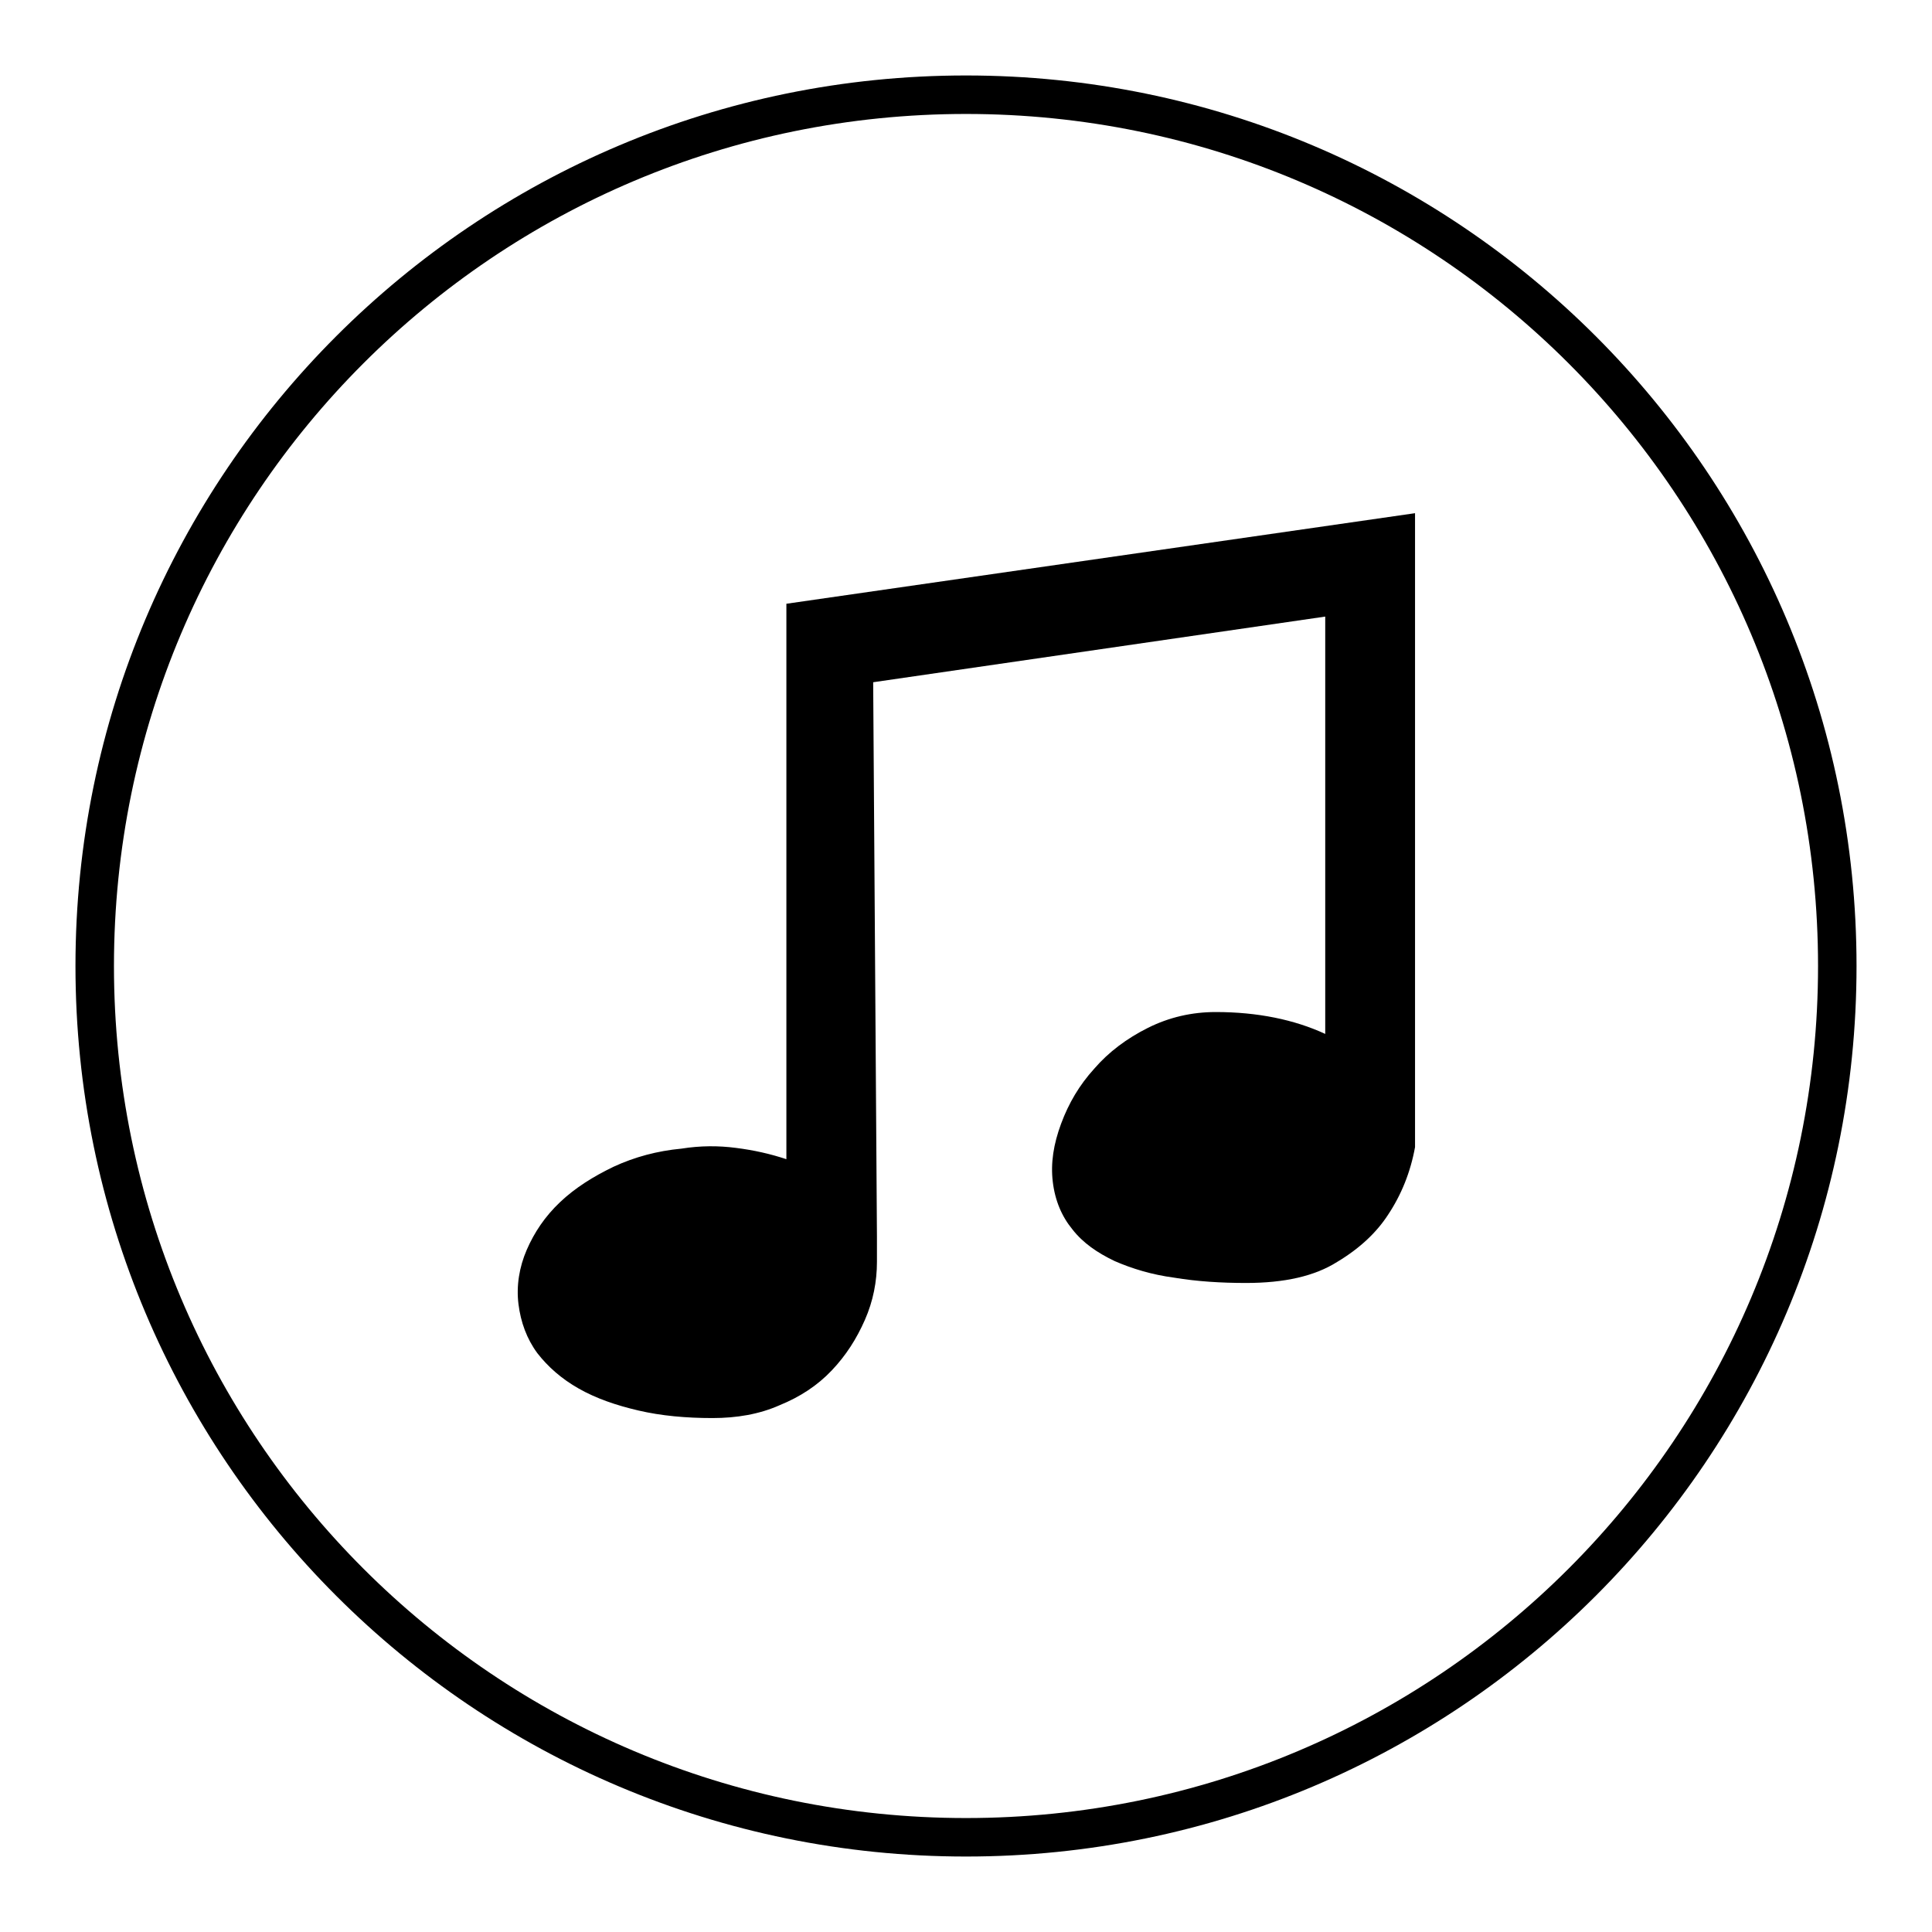
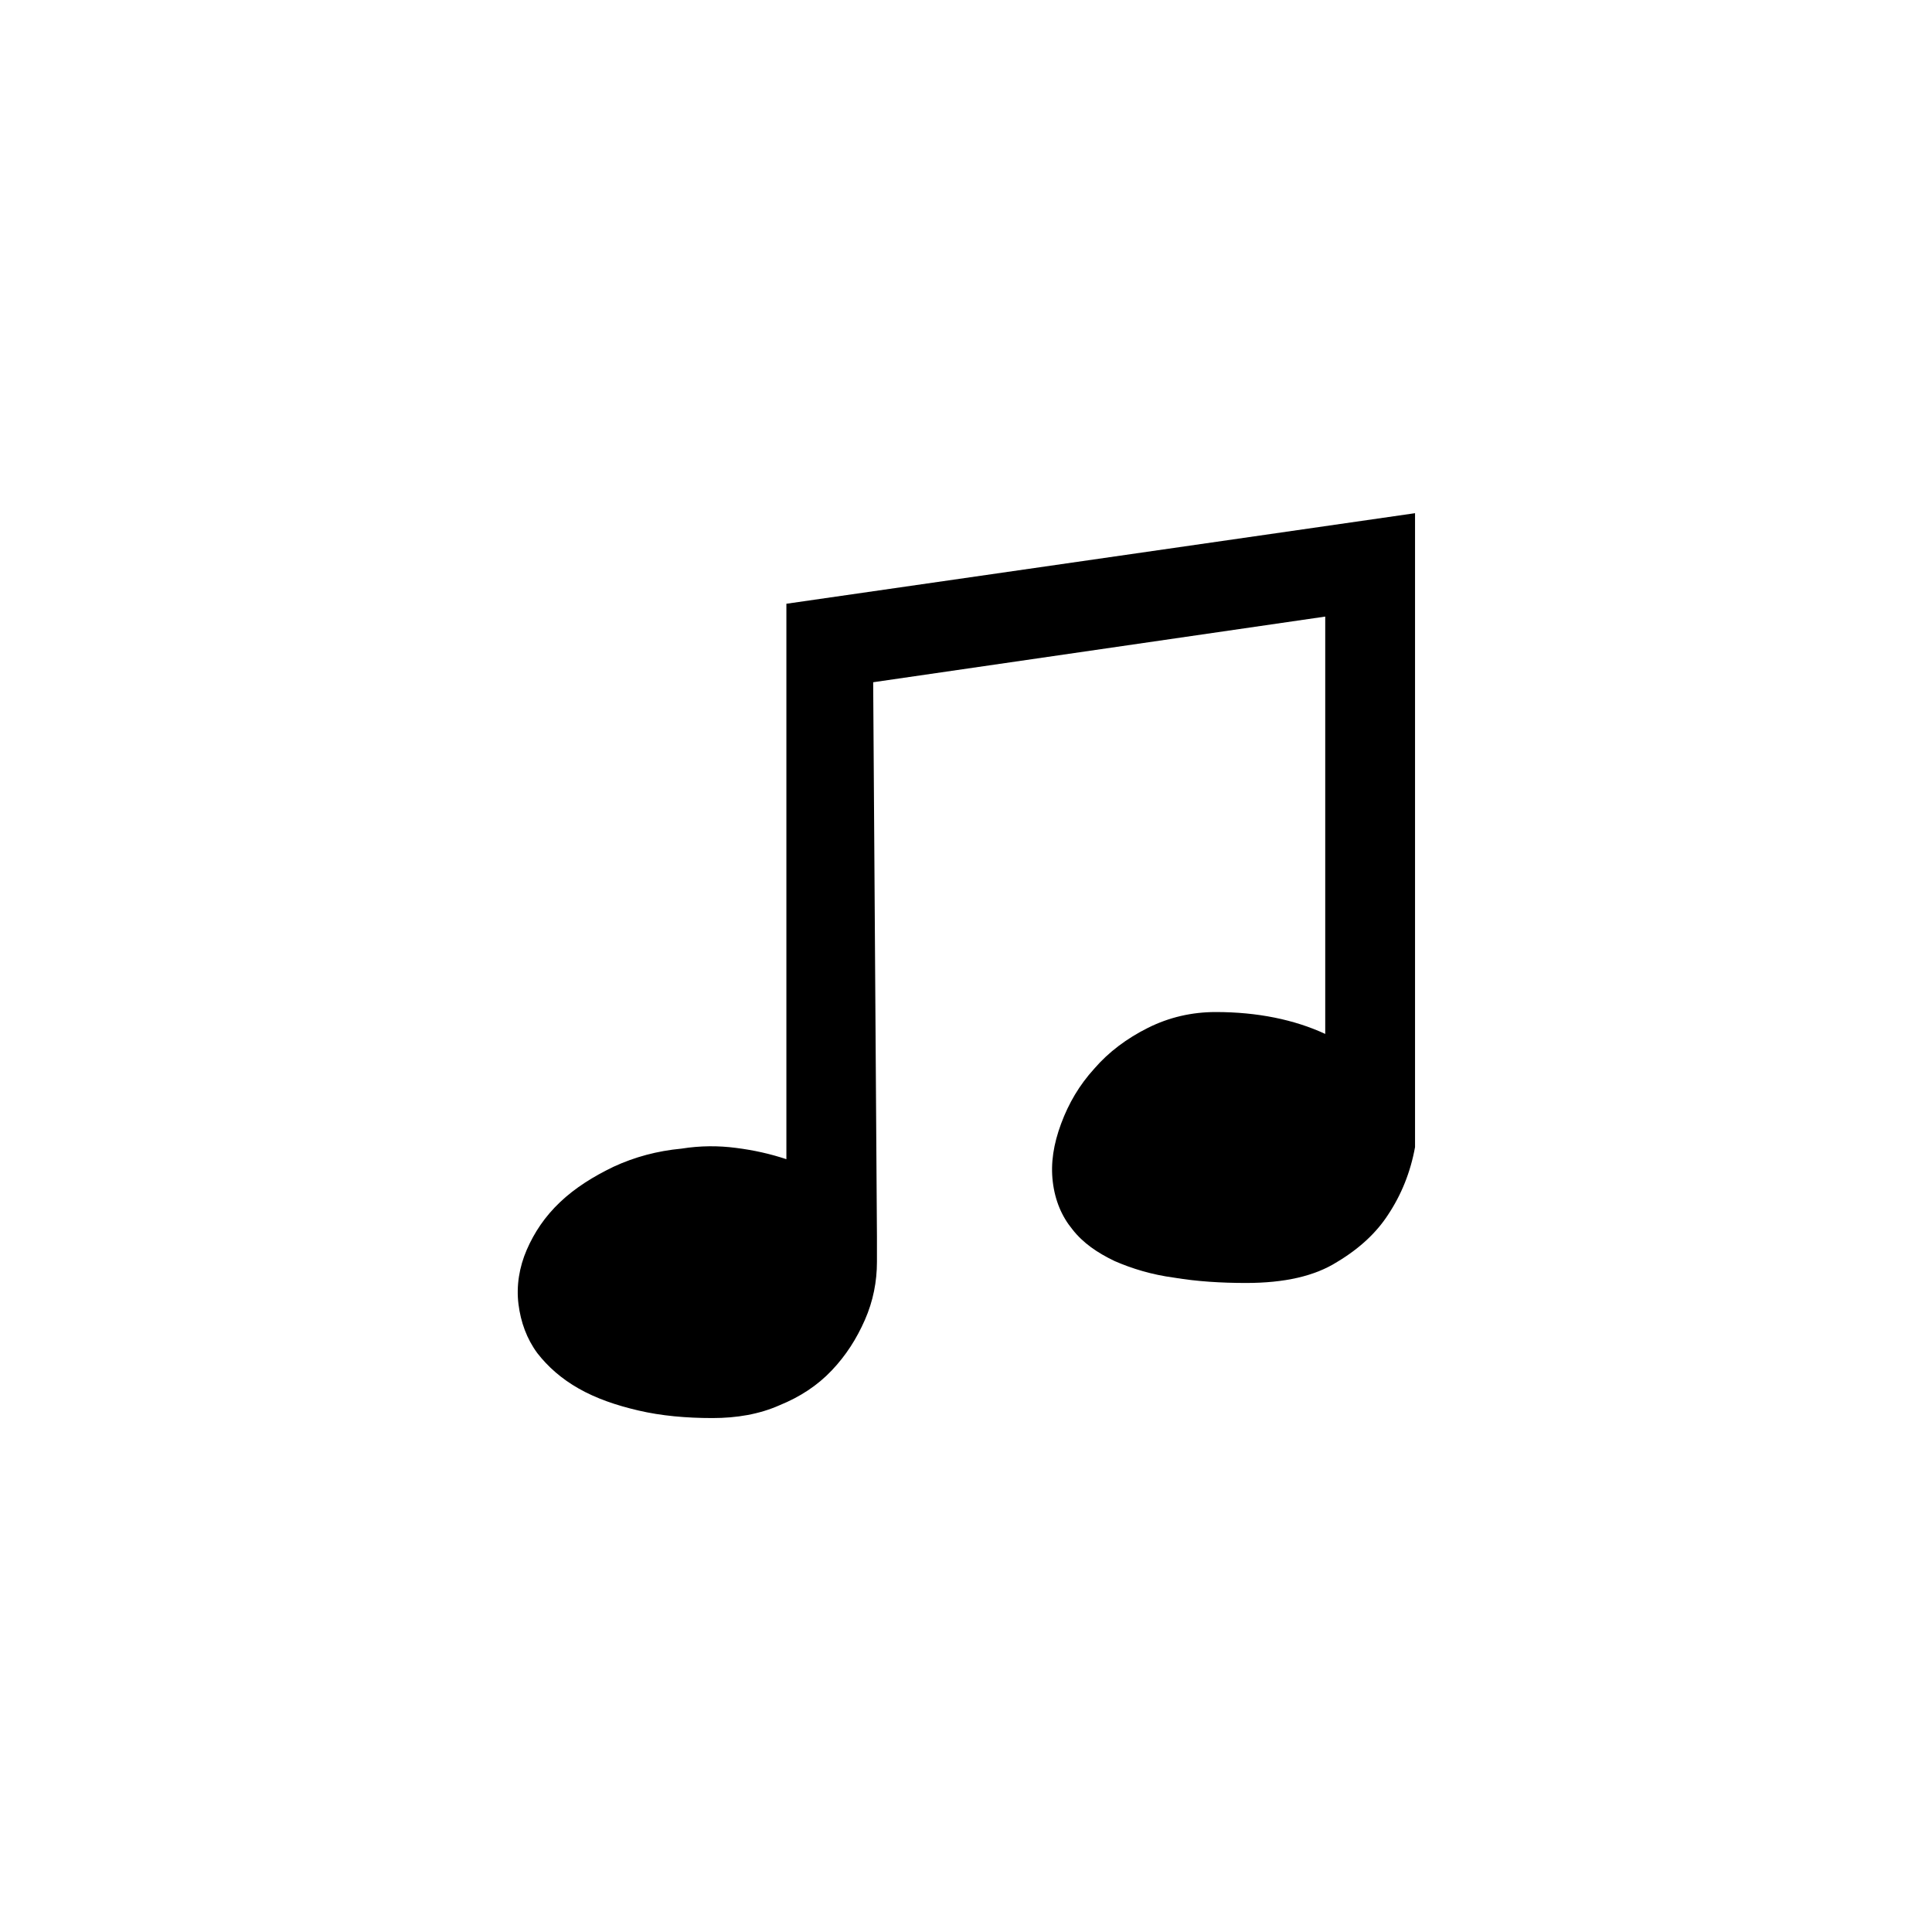
<svg xmlns="http://www.w3.org/2000/svg" version="1.1" x="0px" y="0px" viewBox="0 0 256 256" enable-background="new 0 0 256 256" xml:space="preserve">
  <g>
    <g>
-       <path fill="#000000" d="M128,10C62.8,10,10,62.8,10,128c0,65.2,52.8,118,118,118c65.2,0,118-52.8,118-118C246,62.8,193.2,10,128,10L128,10z M128,240.9c-62.4,0-112.9-50.5-112.9-112.9C15.1,65.6,65.6,15.1,128,15.1c62.4,0,112.9,50.5,112.9,112.9C240.9,190.4,190.4,240.9,128,240.9L128,240.9z" />
      <path fill="#000000" d="M187.5,152c-0.6,3.3-1.8,6.3-3.6,9c-1.5,2.3-3.7,4.4-6.7,6.2c-3,1.9-7,2.8-12.1,2.8c-3.3,0-6.5-0.2-9.5-0.7c-3-0.4-5.6-1.2-7.9-2.2c-2.3-1.1-4.2-2.4-5.6-4.2c-1.4-1.7-2.3-3.8-2.6-6.3c-0.3-2.5,0.1-5,1.1-7.7c1-2.7,2.4-5.1,4.4-7.3c1.9-2.2,4.3-4,7.1-5.4c2.8-1.4,5.8-2.1,9-2.1c5.5,0,10.4,1,14.5,2.9V81.7l-59.9,8.7l0.5,73.5v3.3c0,2.6-0.5,5.2-1.6,7.7c-1.1,2.5-2.5,4.7-4.4,6.7c-1.9,2-4.2,3.5-6.9,4.6c-2.7,1.2-5.7,1.7-8.9,1.7c-3.5,0-6.8-0.3-9.8-1c-3-0.7-5.6-1.6-7.9-2.9c-2.3-1.3-4.1-2.9-5.5-4.7c-1.4-1.9-2.2-4.1-2.5-6.5s0.1-4.9,1.1-7.2c1-2.3,2.4-4.4,4.4-6.3c2-1.9,4.4-3.4,7.1-4.7c2.8-1.3,5.8-2.1,9-2.4c2.5-0.4,4.9-0.4,7.2-0.1c2.4,0.3,4.6,0.8,6.7,1.5V80l83.3-12V152L187.5,152z" />
    </g>
  </g>
</svg>